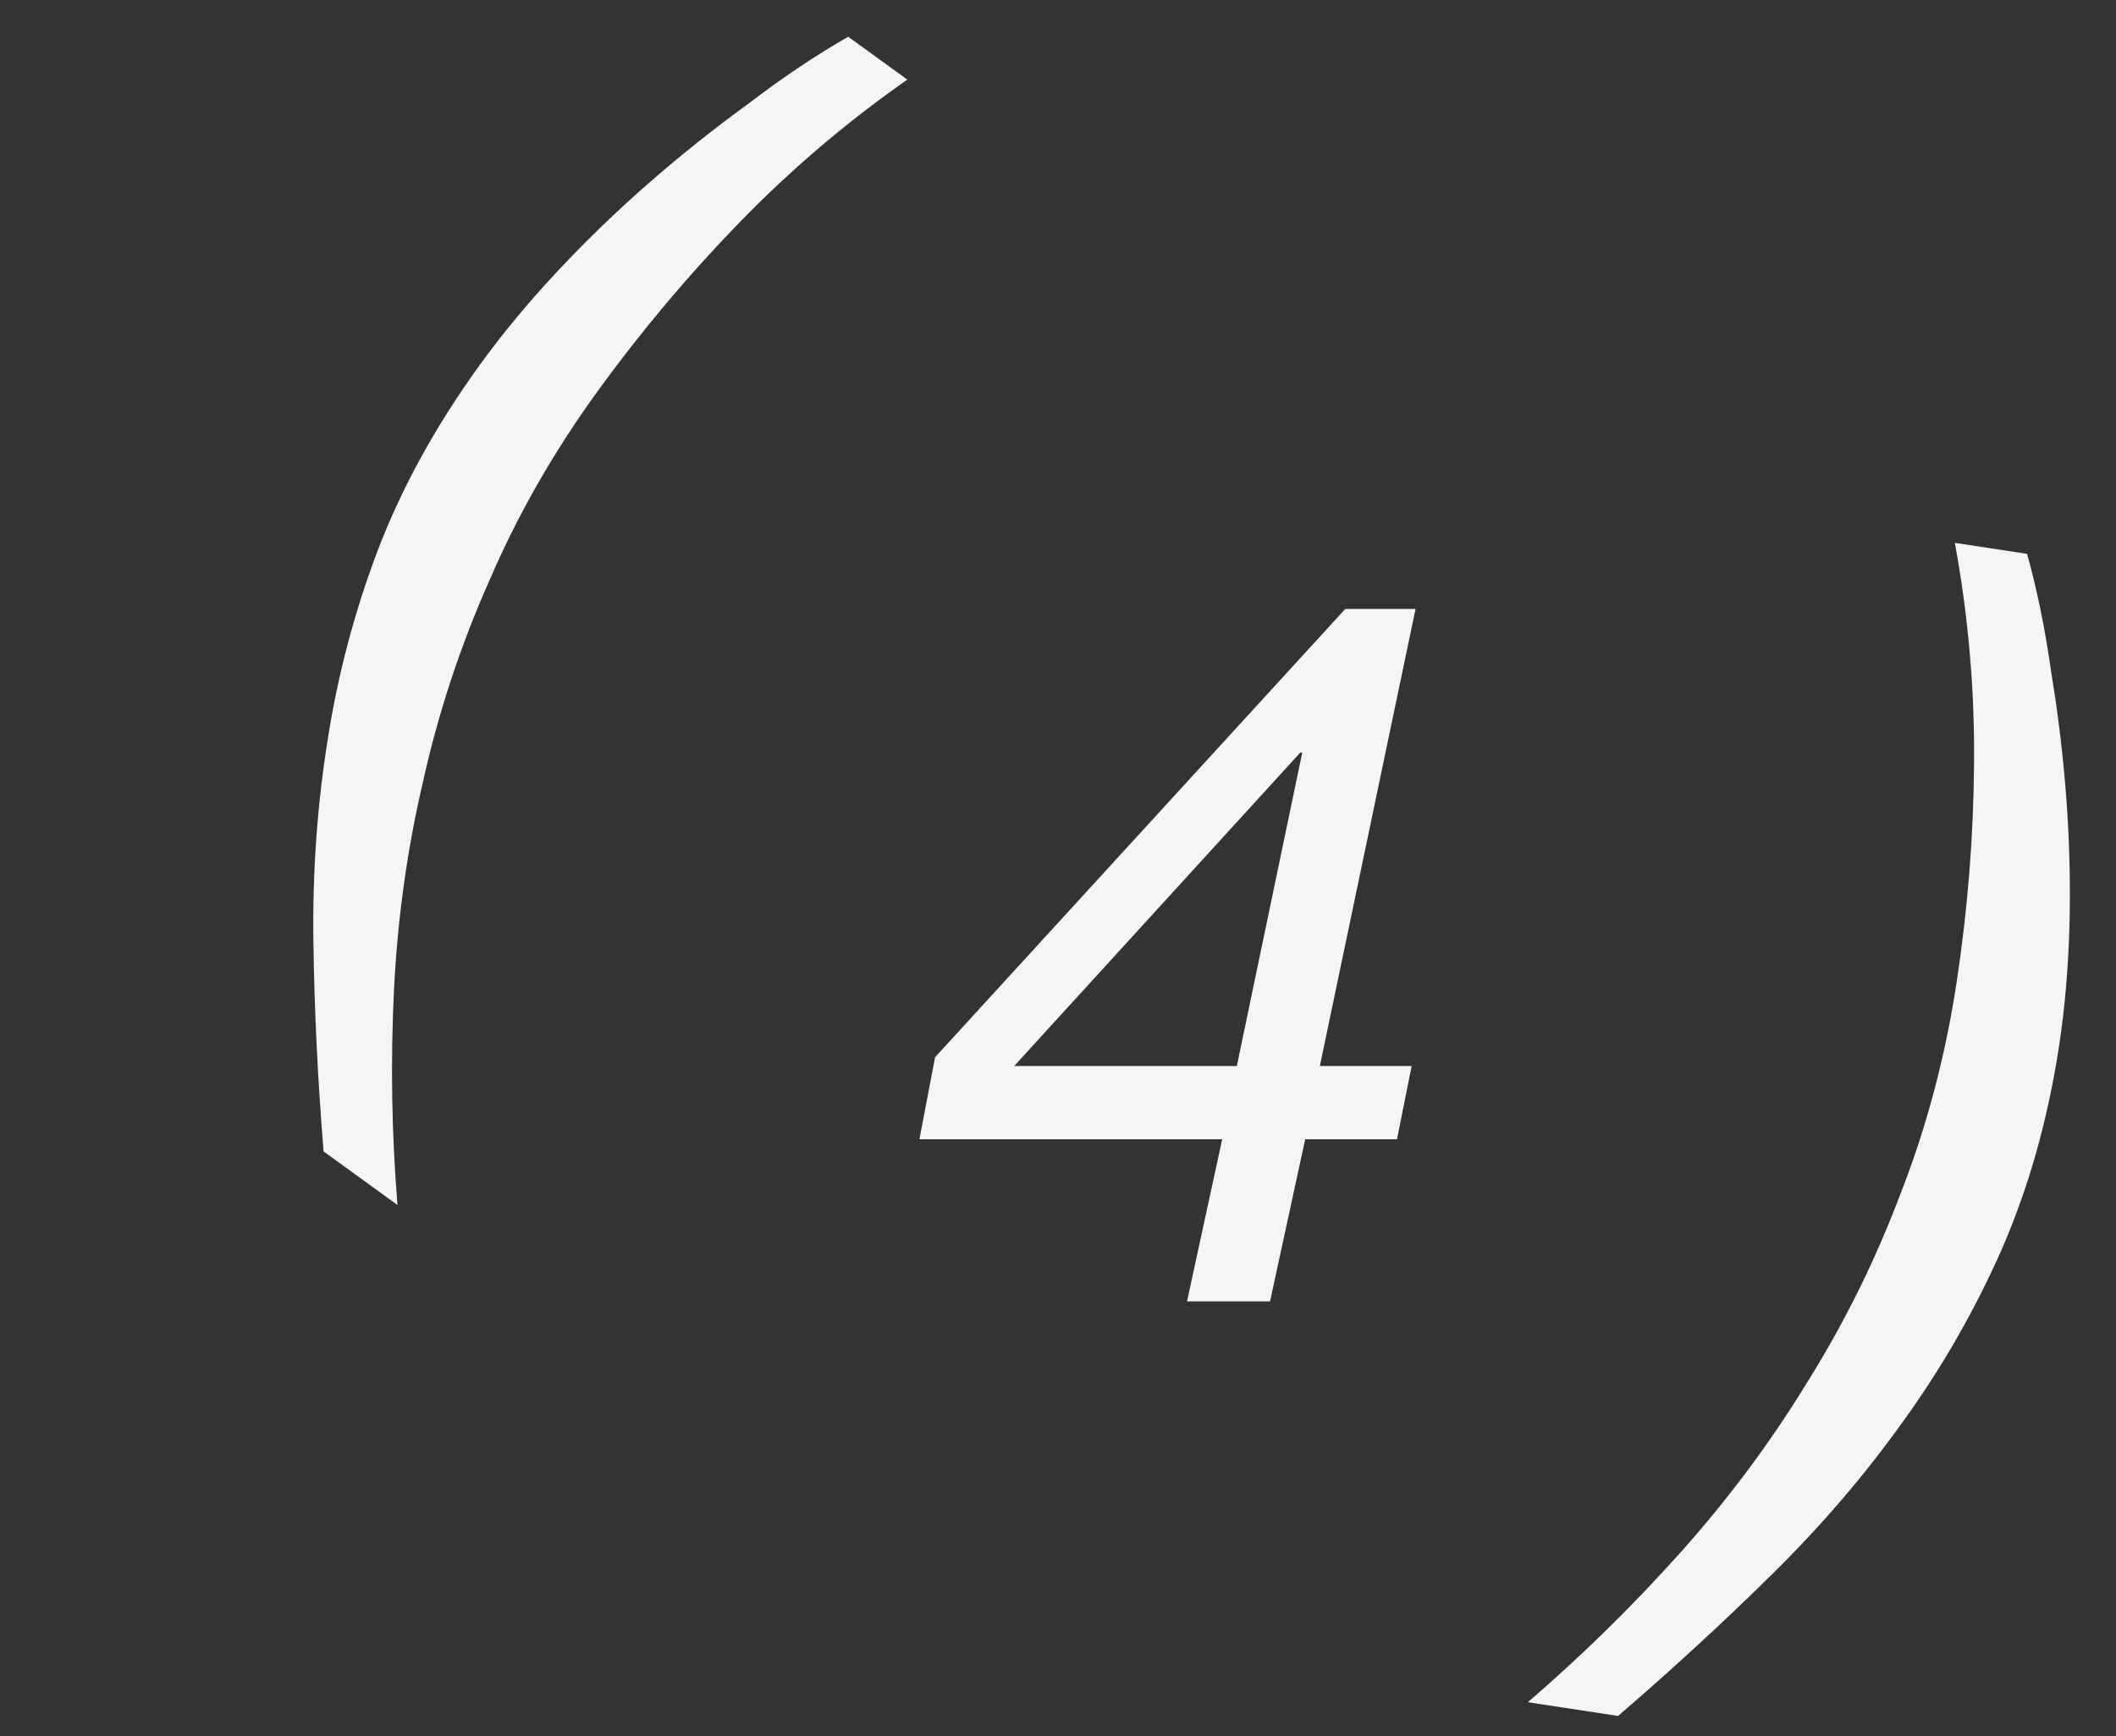
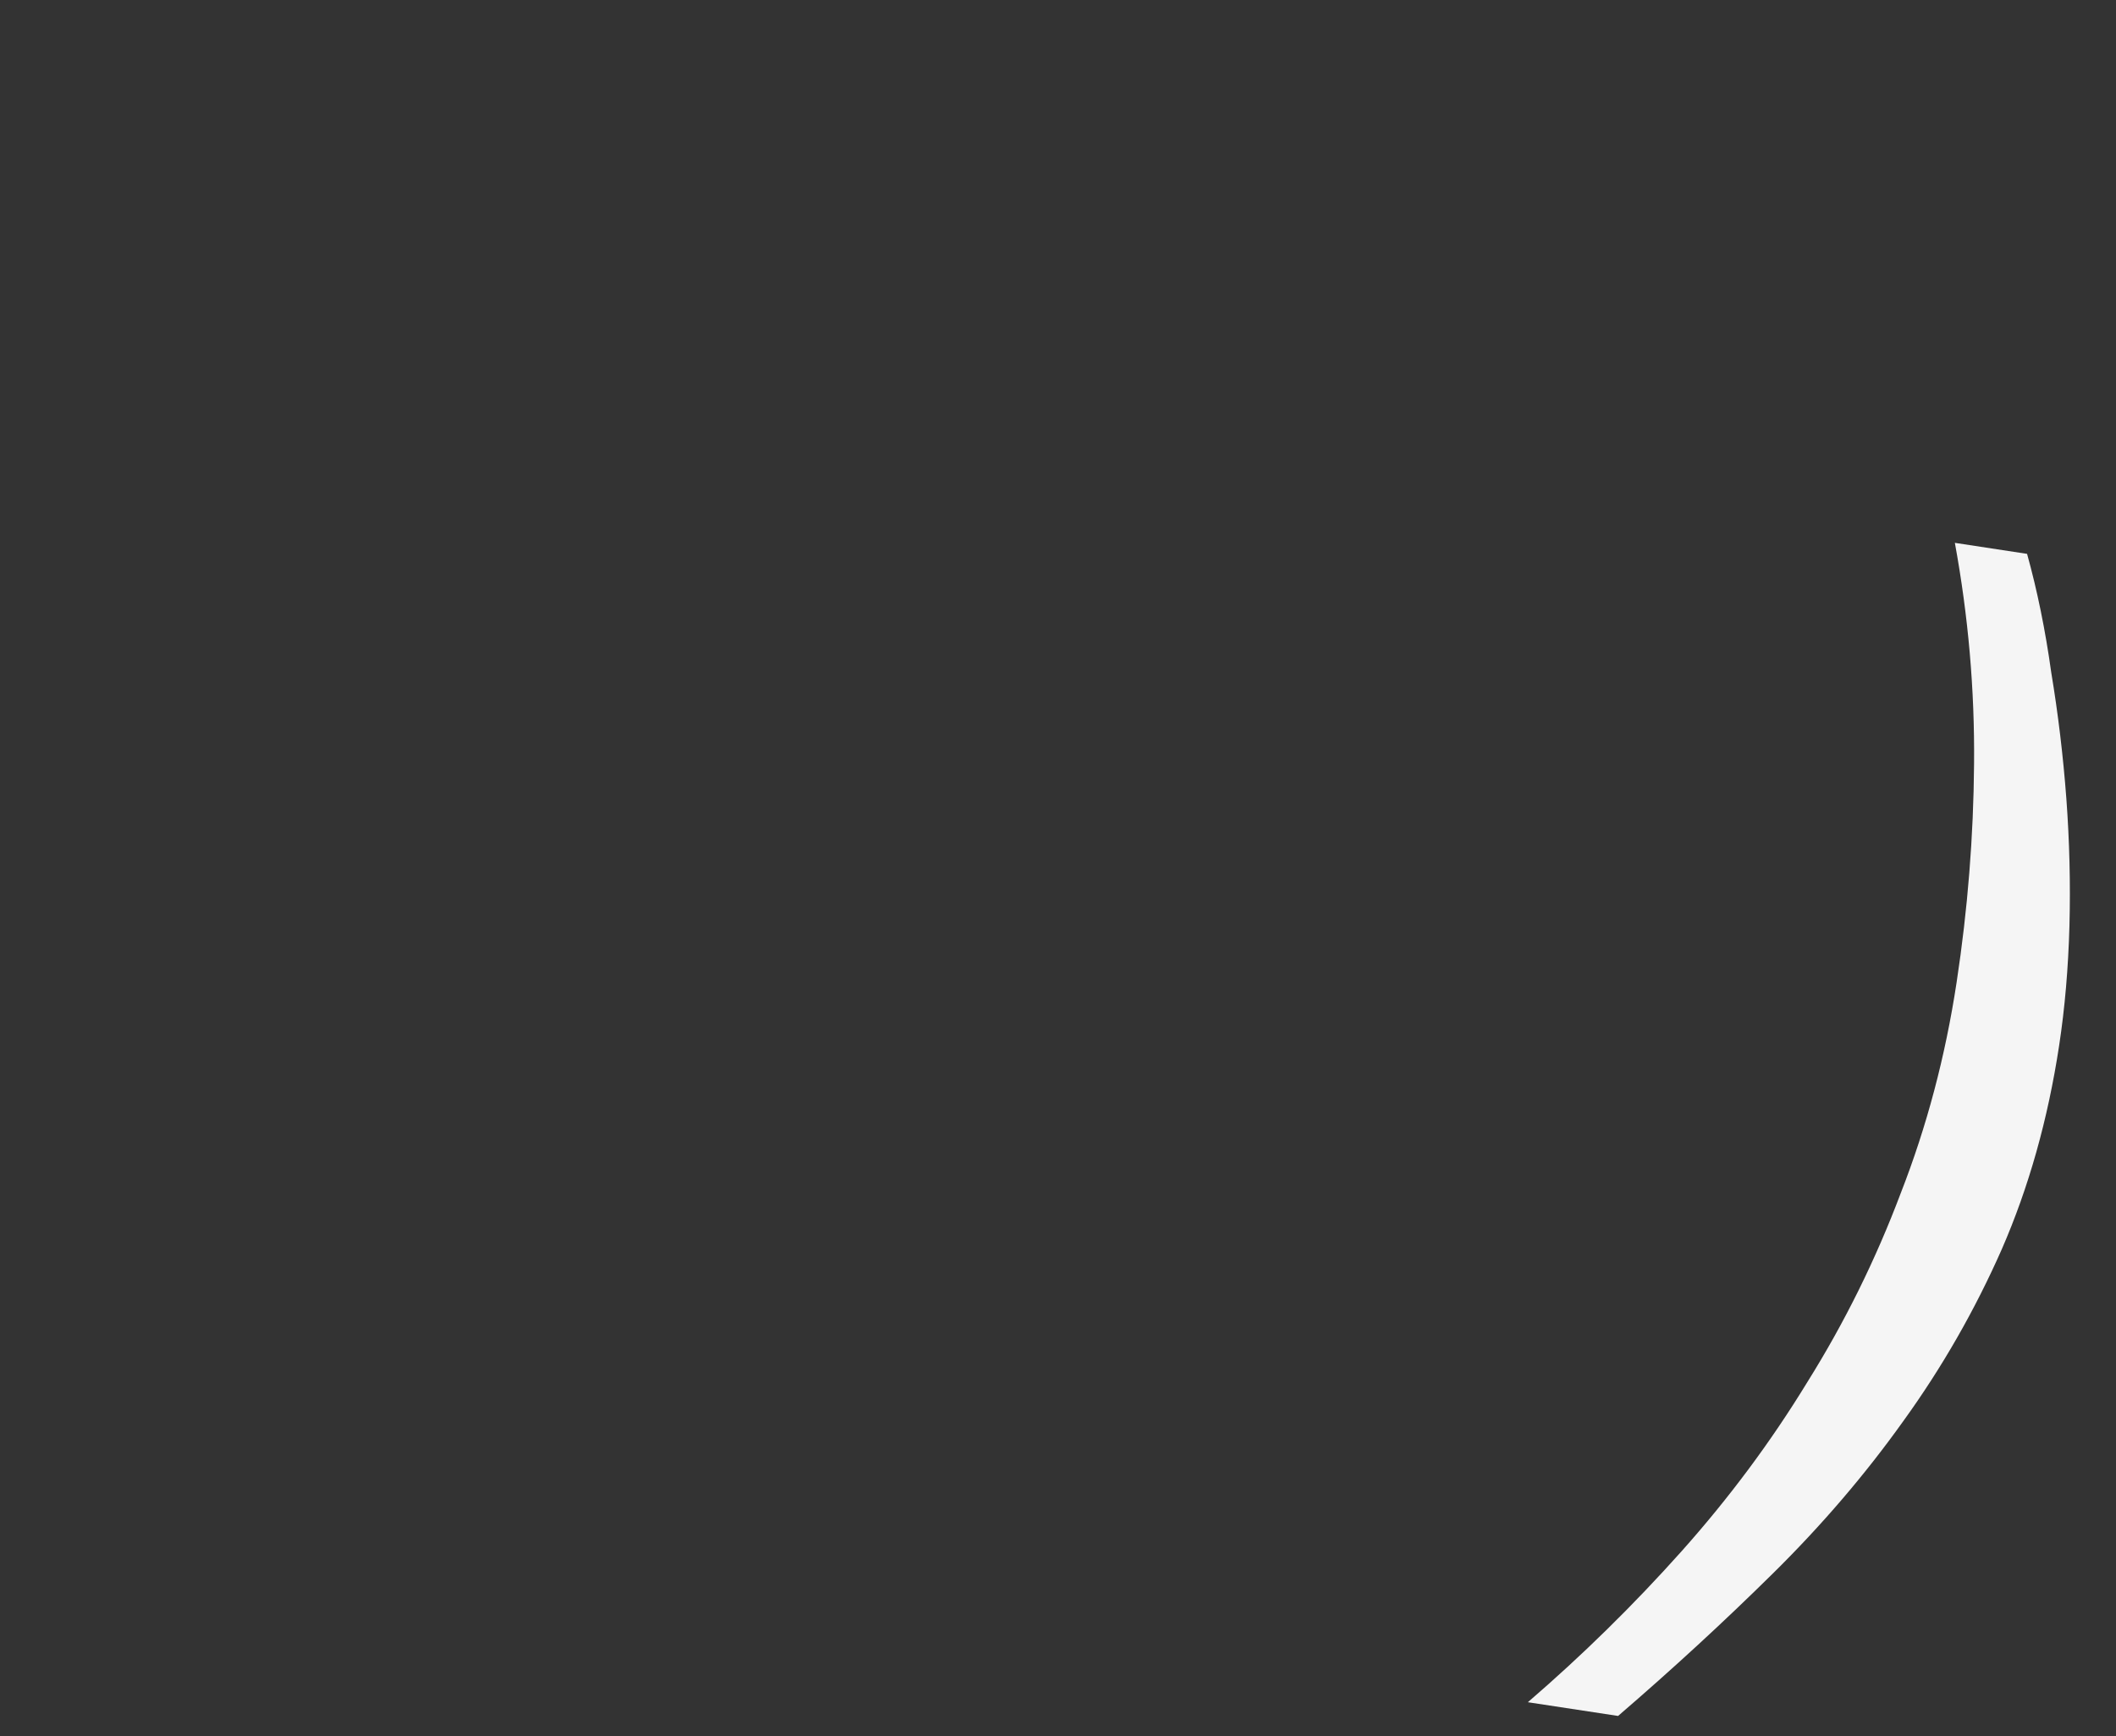
<svg xmlns="http://www.w3.org/2000/svg" width="39" height="32" viewBox="0 0 39 32" fill="none">
  <rect x="0" y="0" width="39" height="32" fill="#333333" stroke="none" />
  <path d="M28.16 31.373L29.823 31.626C30.831 30.758 31.783 29.882 32.679 28.997C33.576 28.112 34.374 27.18 35.074 26.2C35.792 25.207 36.399 24.148 36.895 23.024C37.392 21.884 37.745 20.633 37.952 19.27C38.058 18.573 38.121 17.837 38.142 17.062C38.162 16.287 38.143 15.506 38.085 14.719C38.026 13.932 37.933 13.156 37.806 12.391C37.698 11.613 37.549 10.885 37.361 10.208L36.03 10.005C36.278 11.356 36.396 12.711 36.384 14.071C36.374 15.415 36.267 16.761 36.062 18.107C35.855 19.47 35.512 20.763 35.034 21.987C34.572 23.214 33.998 24.375 33.313 25.47C32.643 26.568 31.869 27.609 30.99 28.594C30.11 29.579 29.167 30.505 28.16 31.373Z" fill="#F5F5F5" />
-   <path d="M22.526 20.998L21.878 23.986H23.408L24.056 20.998H25.748L26.018 19.648H24.326L26.09 11.224H24.794L17.234 19.486L16.946 20.998H22.526ZM18.692 19.648L23.966 13.87H24.002L22.796 19.648H18.692Z" fill="#F5F5F5" />
-   <path d="M7.326 22.209L5.964 21.221C5.856 19.896 5.793 18.603 5.776 17.344C5.759 16.084 5.845 14.86 6.034 13.671C6.22 12.459 6.531 11.279 6.967 10.131C7.413 8.97 8.041 7.831 8.85 6.716C9.264 6.145 9.736 5.576 10.265 5.01C10.794 4.443 11.356 3.901 11.95 3.381C12.545 2.862 13.155 2.374 13.783 1.919C14.407 1.441 15.023 1.027 15.633 0.677L16.723 1.467C15.598 2.255 14.562 3.137 13.616 4.114C12.68 5.078 11.812 6.111 11.012 7.214C10.203 8.33 9.539 9.492 9.02 10.699C8.488 11.897 8.082 13.126 7.801 14.387C7.507 15.639 7.327 16.924 7.262 18.243C7.197 19.562 7.218 20.884 7.326 22.209Z" fill="#F5F5F5" />
</svg>